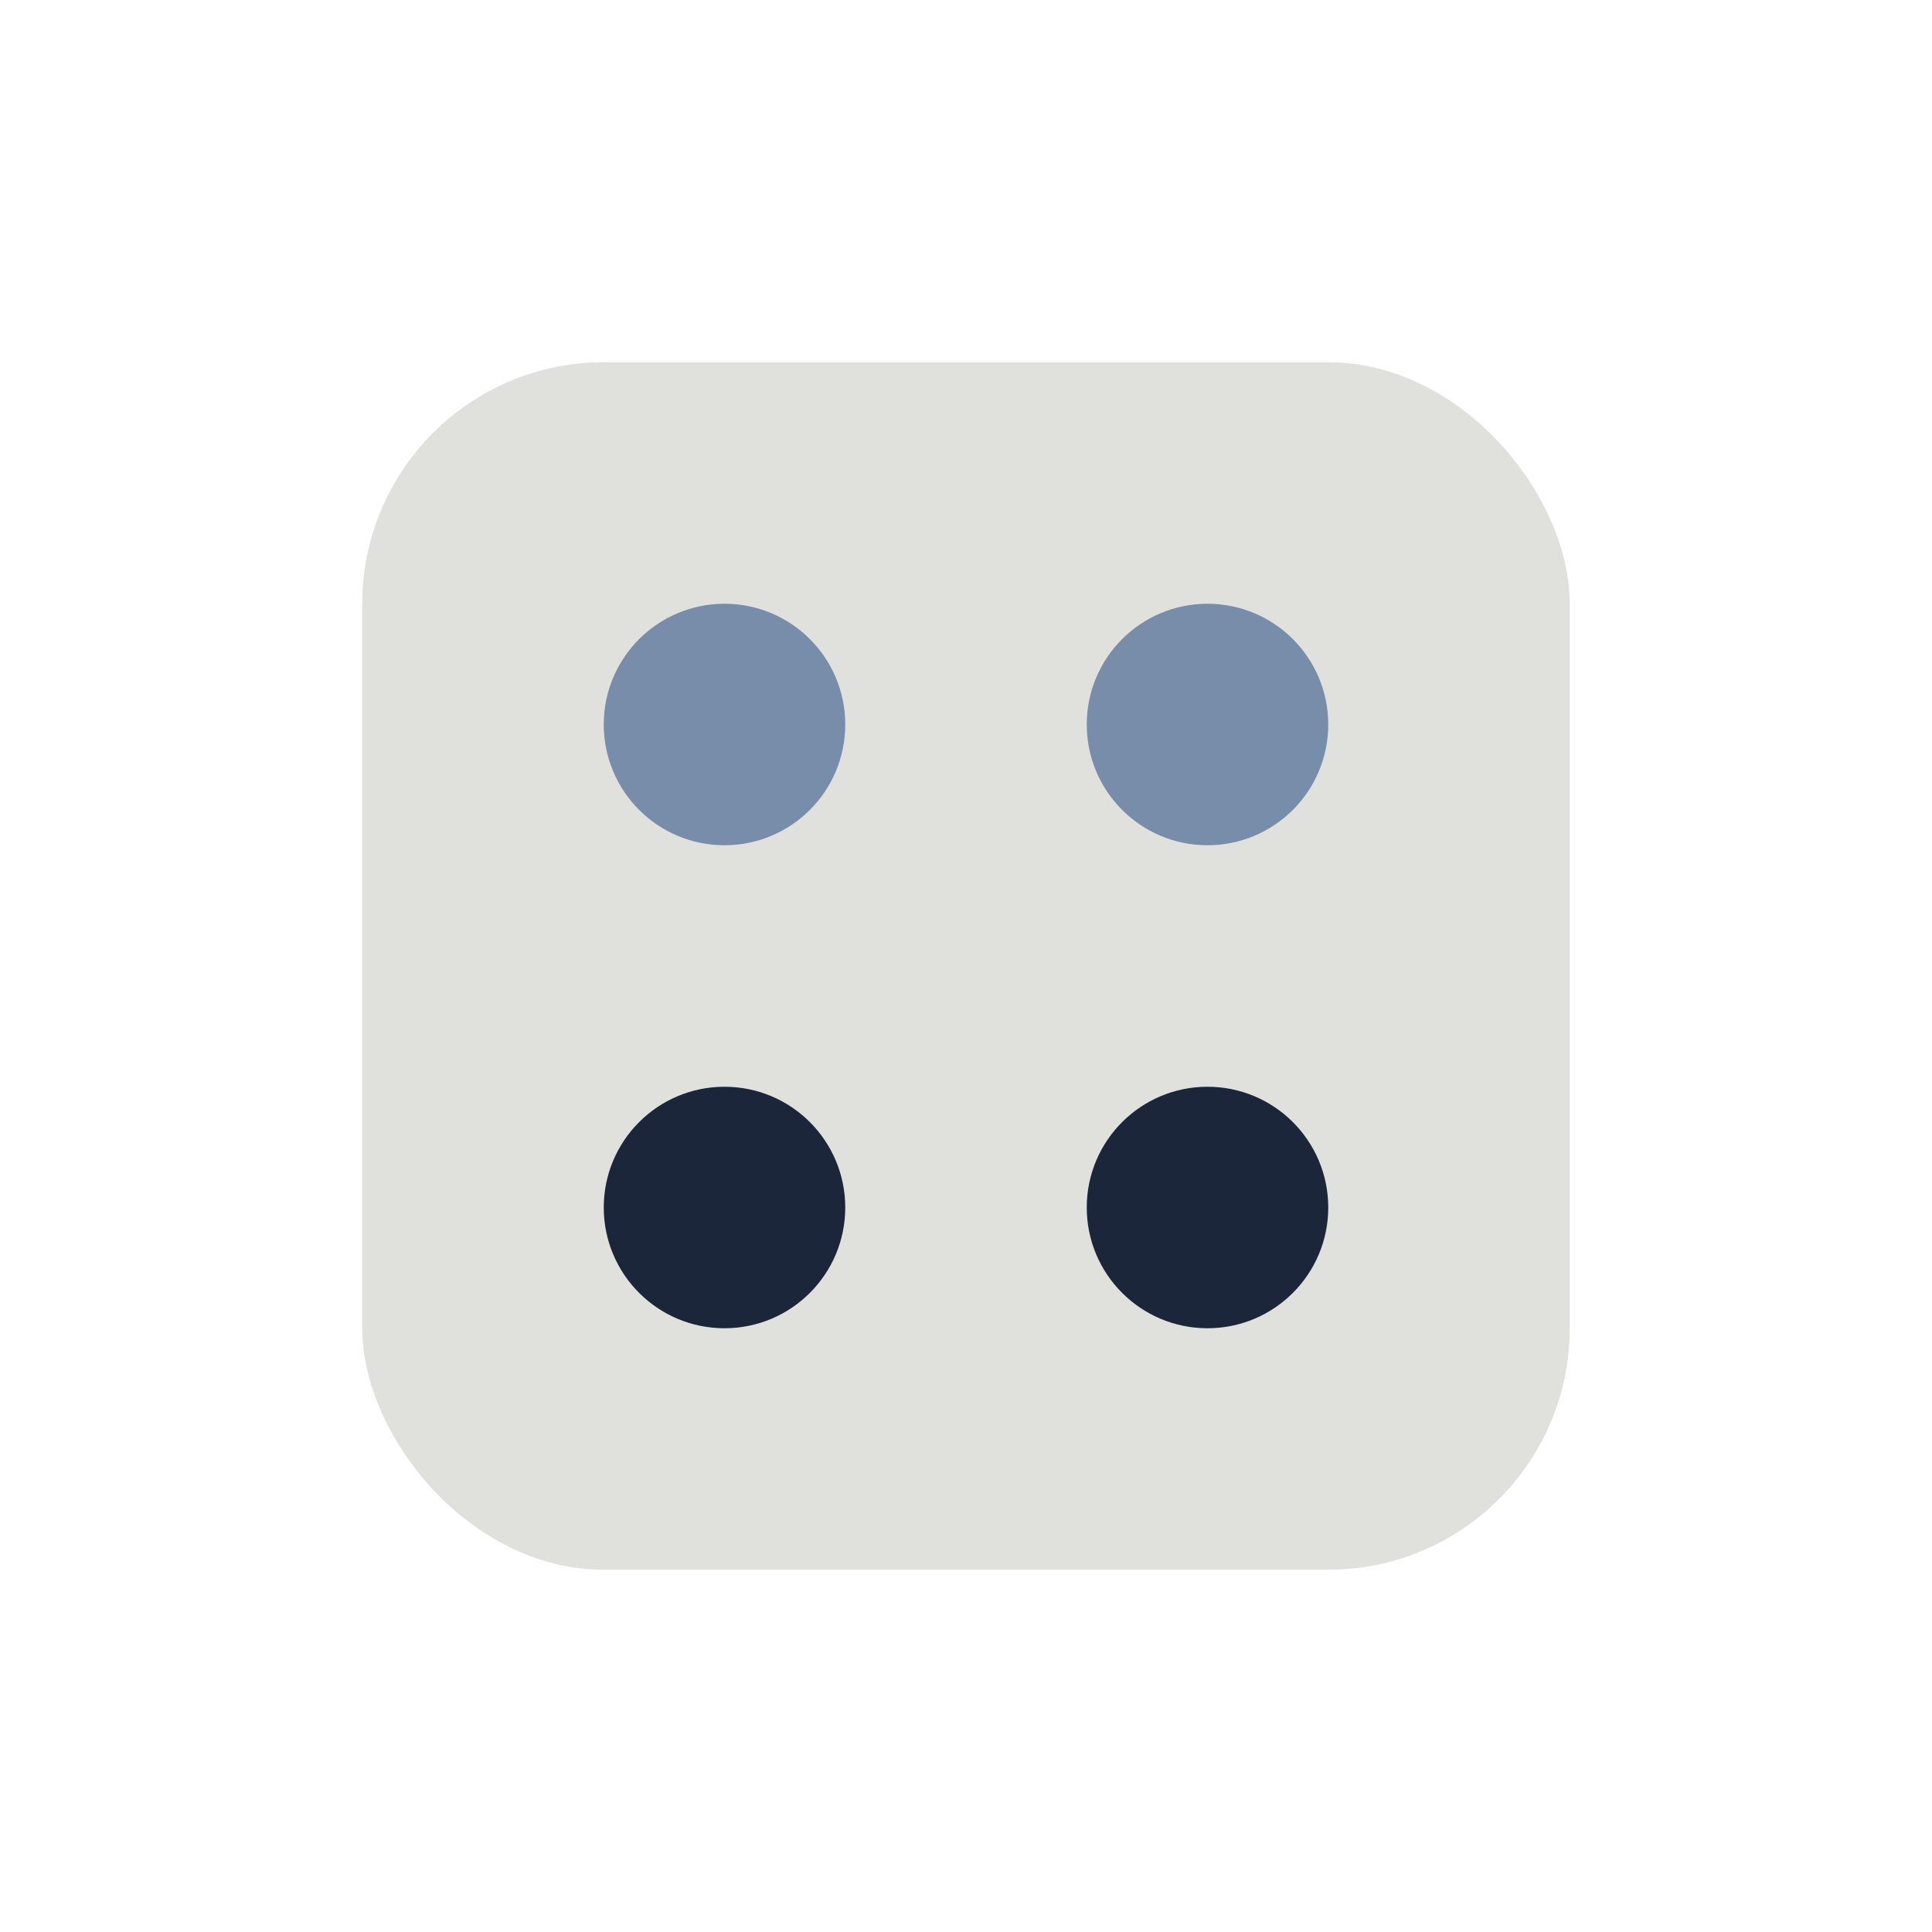
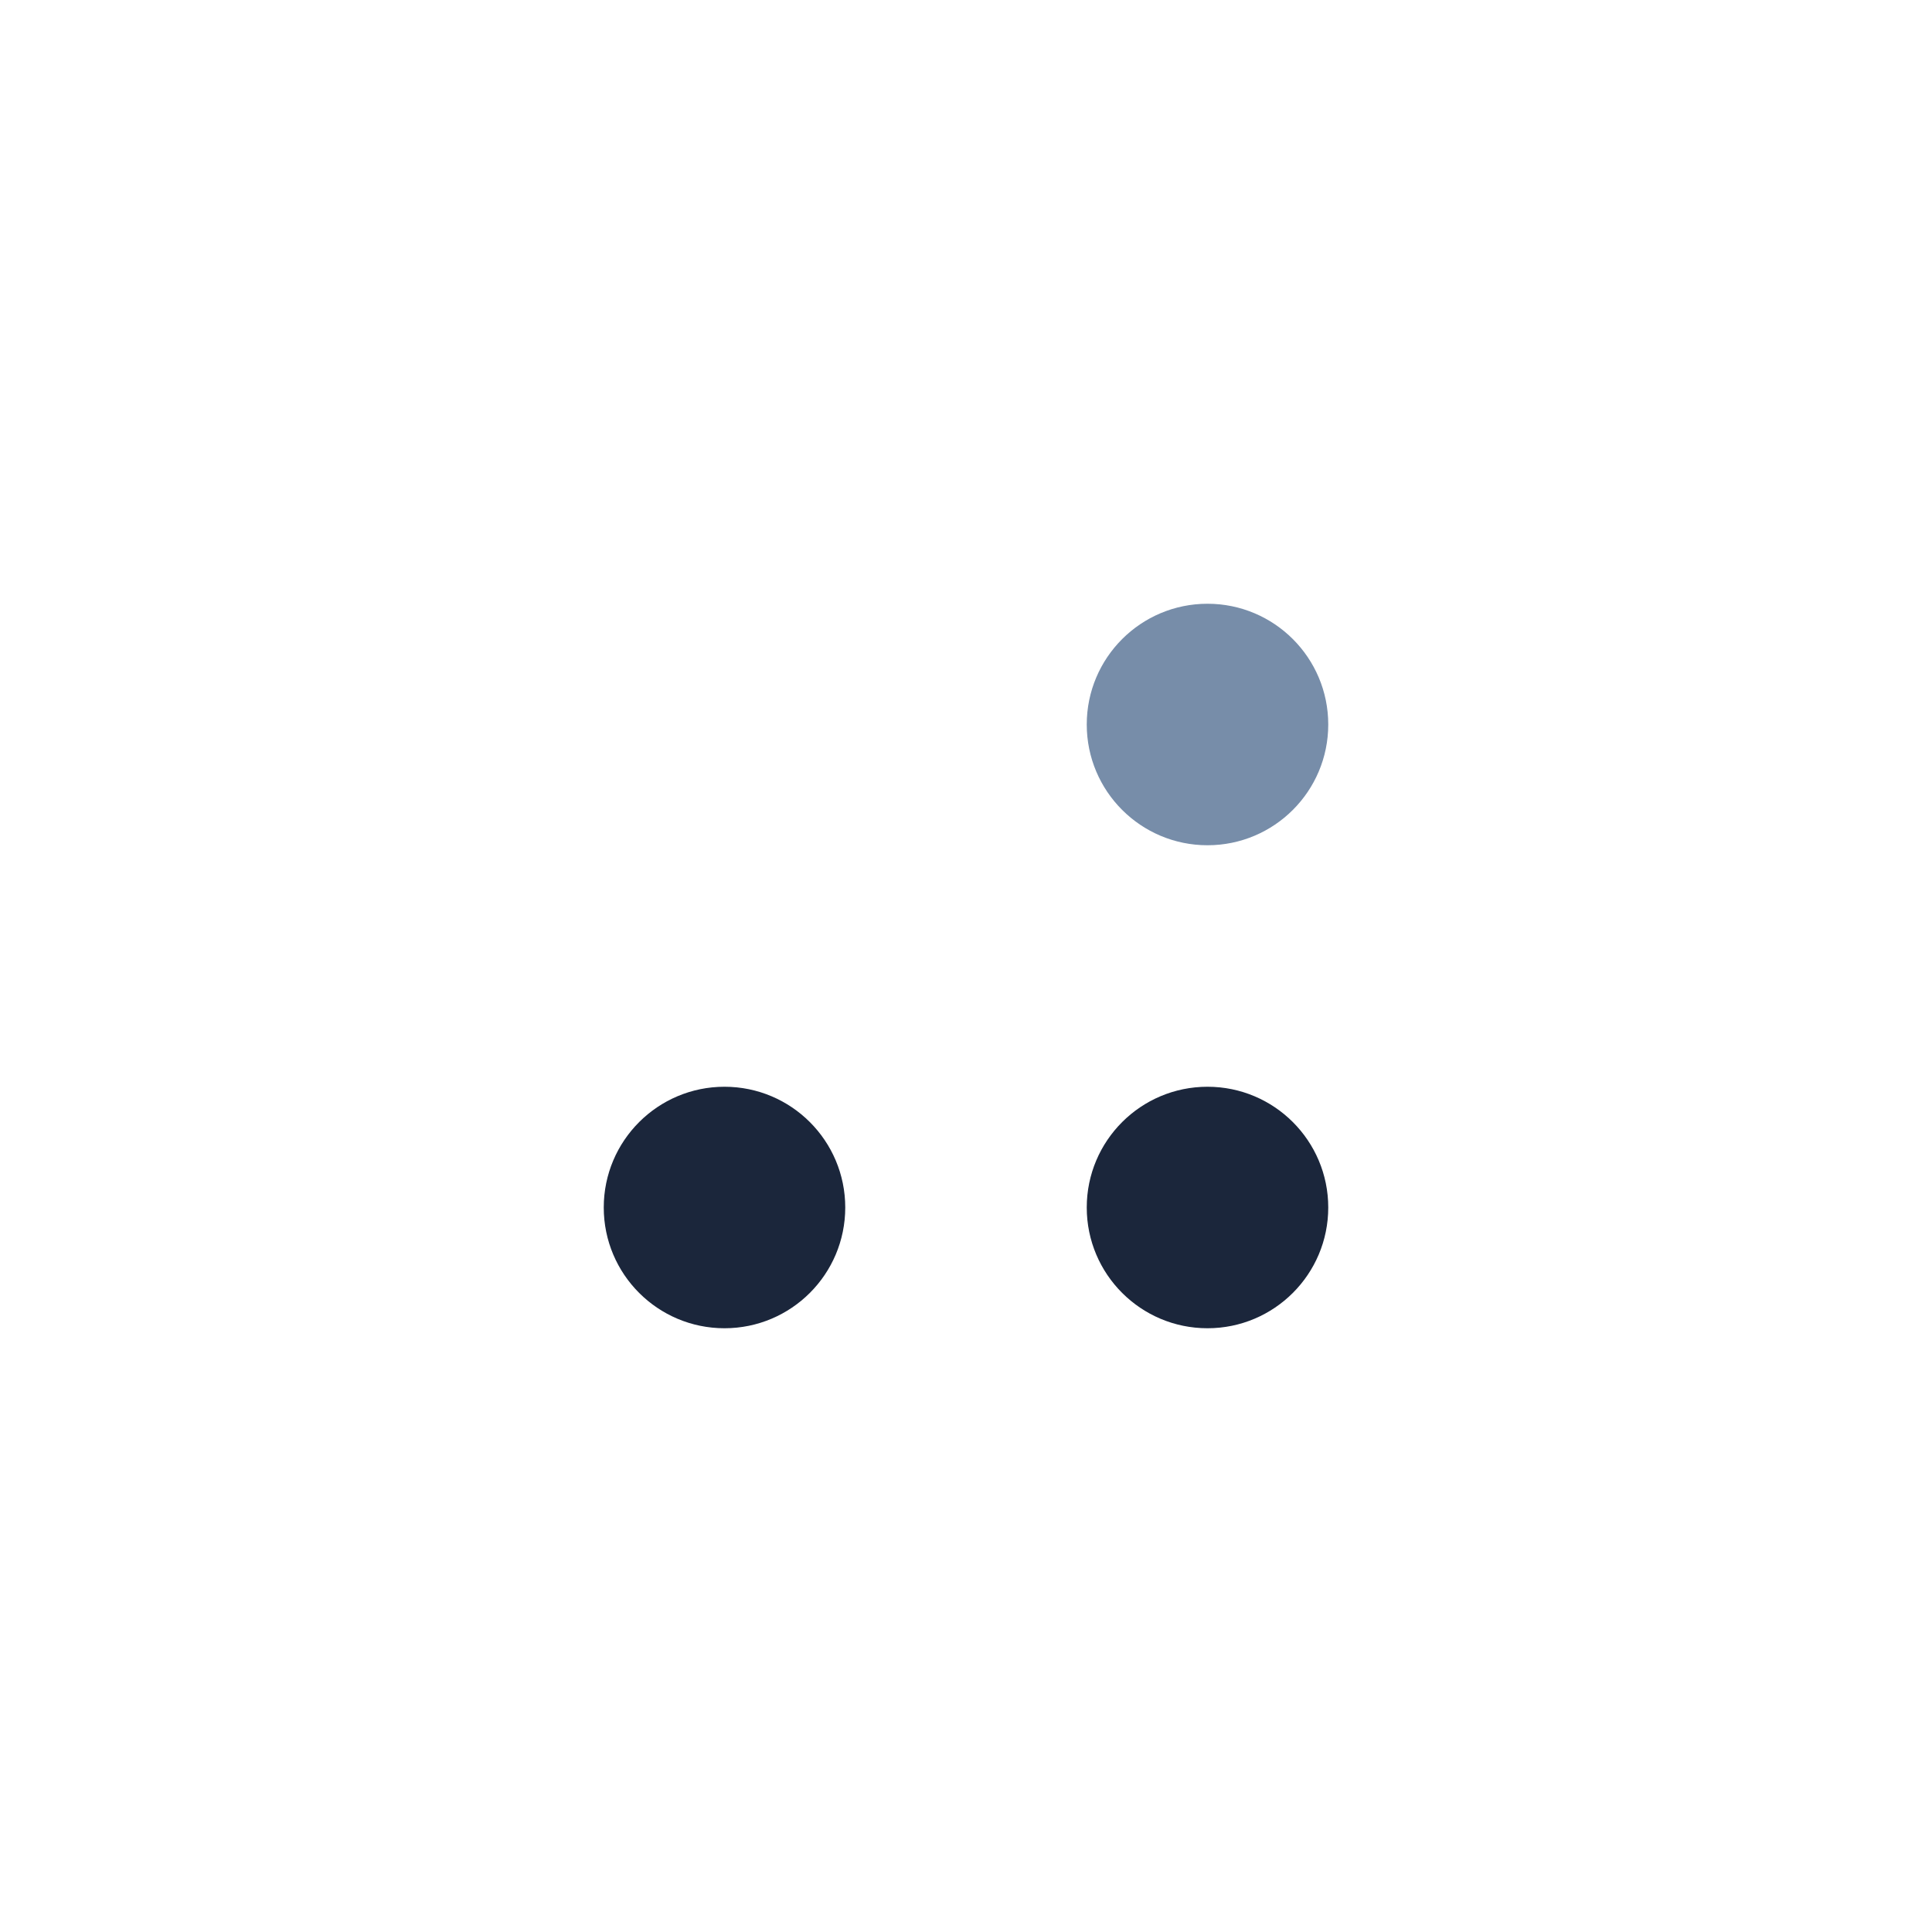
<svg xmlns="http://www.w3.org/2000/svg" width="32" height="32" viewBox="0 0 32 32">
-   <rect x="6" y="6" width="20" height="20" rx="4" fill="#E0E1DD" />
-   <circle cx="12" cy="12" r="2" fill="#778DA9" />
  <circle cx="20" cy="20" r="2" fill="#1B263B" />
  <circle cx="12" cy="20" r="2" fill="#1B263B" />
  <circle cx="20" cy="12" r="2" fill="#778DA9" />
</svg>